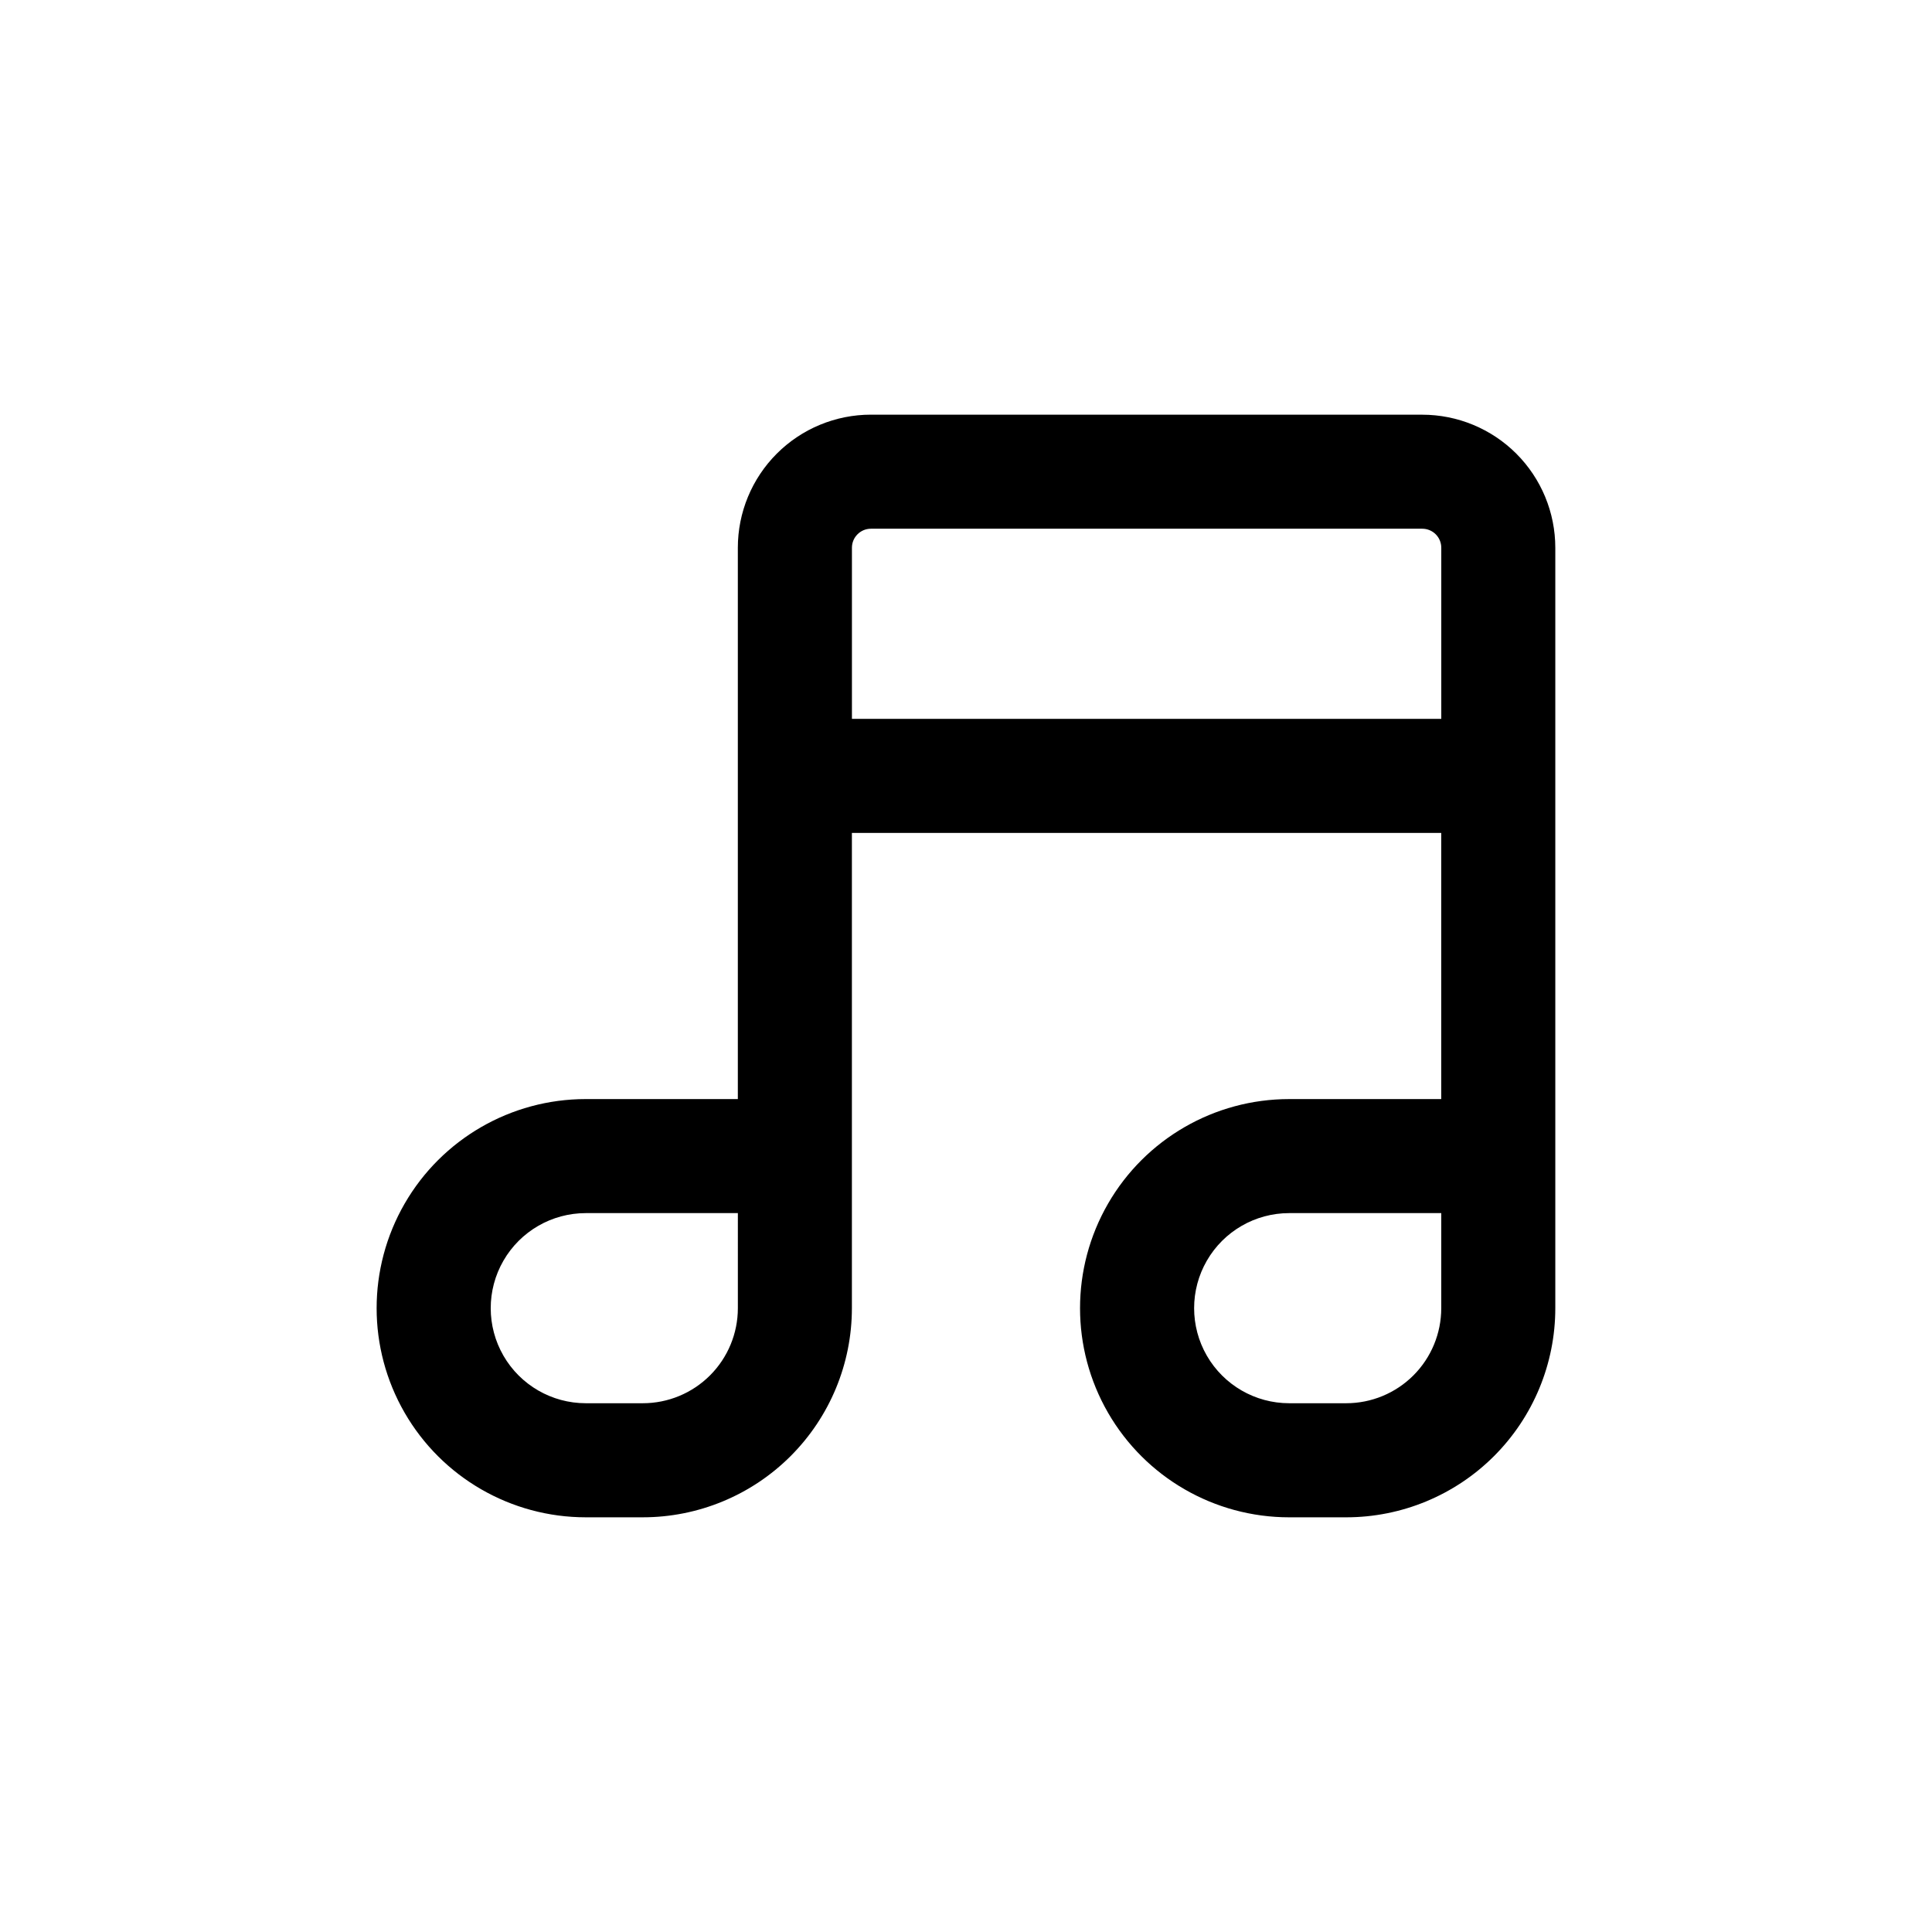
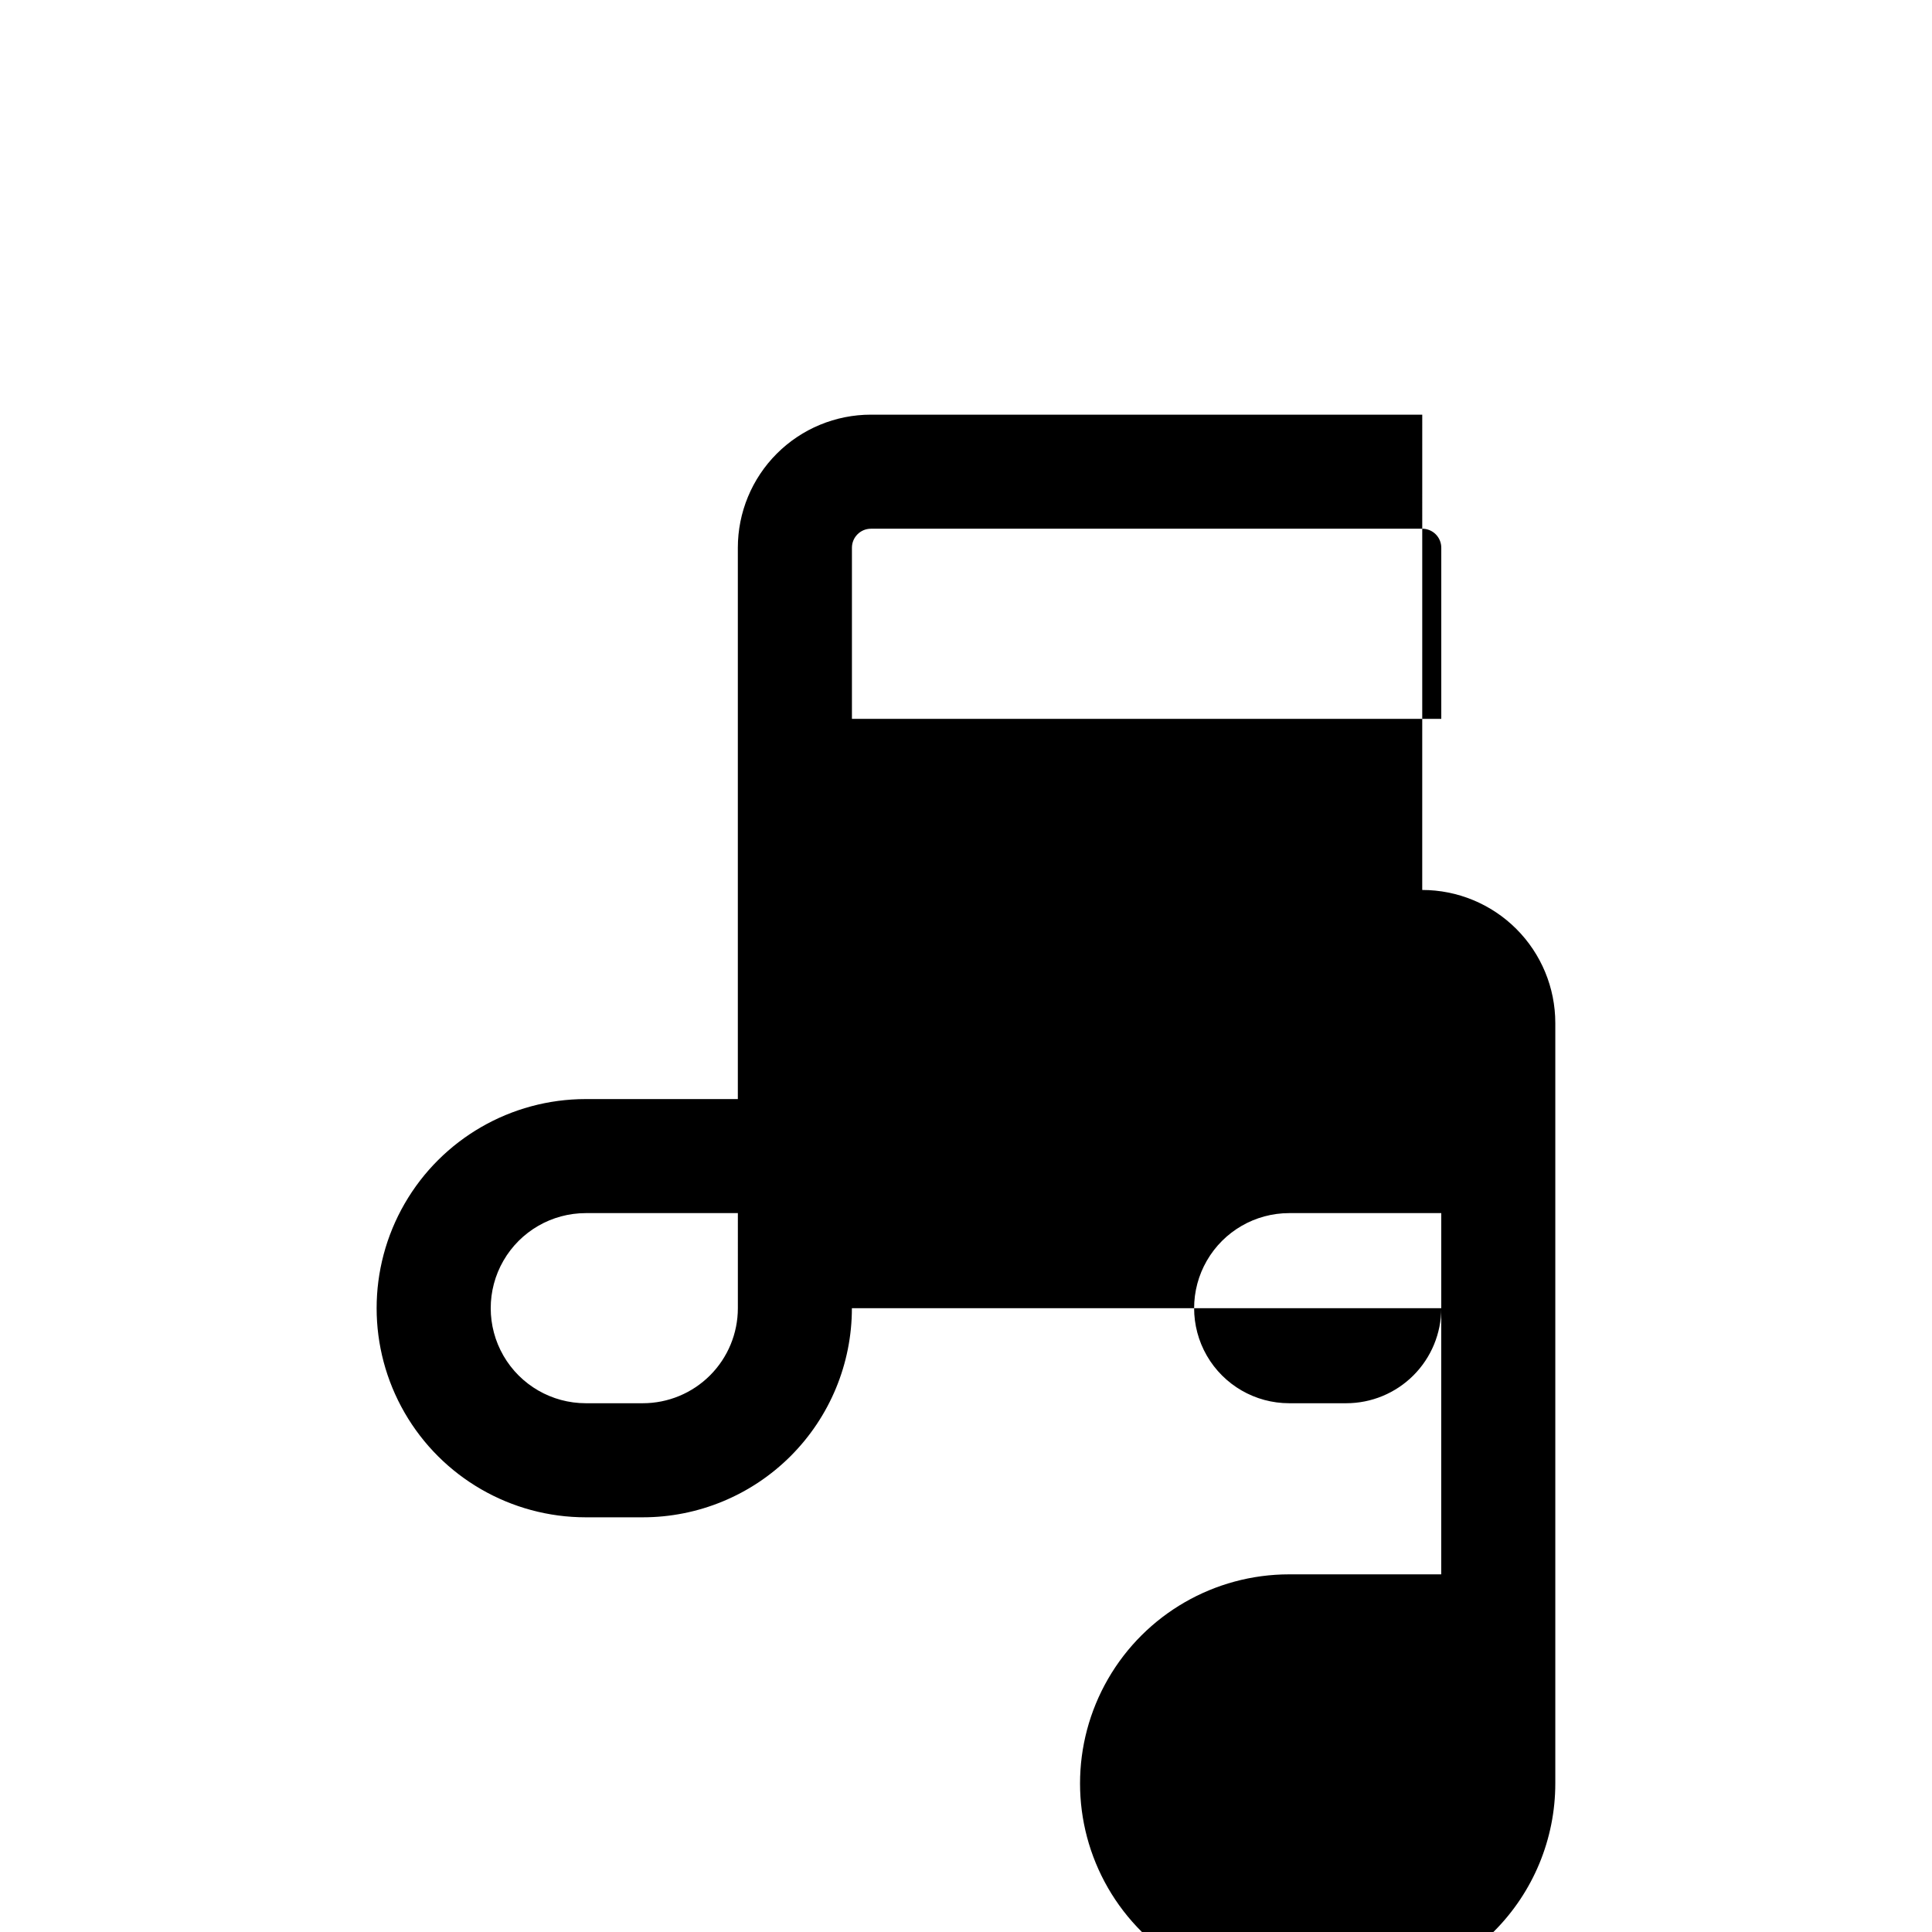
<svg xmlns="http://www.w3.org/2000/svg" fill="#000000" width="800px" height="800px" version="1.1" viewBox="144 144 512 512">
-   <path d="m520.91 253.89h-146.11c-9.355 0-18.324 3.715-24.938 10.328-6.613 6.613-10.328 15.586-10.328 24.938v146.11h-40.305c-19.801 0-38.098 10.562-47.996 27.711-9.898 17.145-9.898 38.27 0 55.418 9.898 17.145 28.195 27.707 47.996 27.707h15.113c14.699 0 28.793-5.836 39.188-16.23 10.391-10.395 16.23-24.488 16.23-39.188v-125.95h156.18v70.535h-40.305c-19.797 0-38.094 10.562-47.992 27.711-9.898 17.145-9.898 38.27 0 55.418 9.898 17.145 28.195 27.707 47.992 27.707h15.117c14.695 0 28.793-5.836 39.188-16.23 10.391-10.395 16.23-24.488 16.23-39.188v-201.52c0-9.352-3.715-18.324-10.328-24.938-6.617-6.613-15.586-10.328-24.938-10.328zm-181.37 236.79c0 6.68-2.656 13.09-7.379 17.812-4.727 4.727-11.133 7.379-17.812 7.379h-15.113c-9 0-17.316-4.801-21.816-12.594-4.5-7.797-4.5-17.398 0-25.191 4.5-7.793 12.816-12.598 21.816-12.598h40.305zm186.41 0h-0.004c0 6.68-2.652 13.09-7.375 17.812-4.727 4.727-11.133 7.379-17.812 7.379h-15.117c-9 0-17.312-4.801-21.812-12.594-4.5-7.797-4.5-17.398 0-25.191 4.5-7.793 12.812-12.598 21.812-12.598h40.305v25.191zm0-156.18h-156.18v-45.344c0-2.781 2.258-5.039 5.039-5.039h146.11c1.336 0 2.617 0.531 3.562 1.477 0.945 0.945 1.473 2.227 1.473 3.562v45.344z" />
+   <path d="m520.91 253.89h-146.11c-9.355 0-18.324 3.715-24.938 10.328-6.613 6.613-10.328 15.586-10.328 24.938v146.11h-40.305c-19.801 0-38.098 10.562-47.996 27.711-9.898 17.145-9.898 38.27 0 55.418 9.898 17.145 28.195 27.707 47.996 27.707h15.113c14.699 0 28.793-5.836 39.188-16.23 10.391-10.395 16.23-24.488 16.23-39.188h156.18v70.535h-40.305c-19.797 0-38.094 10.562-47.992 27.711-9.898 17.145-9.898 38.27 0 55.418 9.898 17.145 28.195 27.707 47.992 27.707h15.117c14.695 0 28.793-5.836 39.188-16.23 10.391-10.395 16.23-24.488 16.23-39.188v-201.52c0-9.352-3.715-18.324-10.328-24.938-6.617-6.613-15.586-10.328-24.938-10.328zm-181.37 236.79c0 6.68-2.656 13.09-7.379 17.812-4.727 4.727-11.133 7.379-17.812 7.379h-15.113c-9 0-17.316-4.801-21.816-12.594-4.5-7.797-4.5-17.398 0-25.191 4.5-7.793 12.816-12.598 21.816-12.598h40.305zm186.41 0h-0.004c0 6.68-2.652 13.09-7.375 17.812-4.727 4.727-11.133 7.379-17.812 7.379h-15.117c-9 0-17.312-4.801-21.812-12.594-4.5-7.797-4.5-17.398 0-25.191 4.5-7.793 12.812-12.598 21.812-12.598h40.305v25.191zm0-156.18h-156.18v-45.344c0-2.781 2.258-5.039 5.039-5.039h146.11c1.336 0 2.617 0.531 3.562 1.477 0.945 0.945 1.473 2.227 1.473 3.562v45.344z" />
</svg>